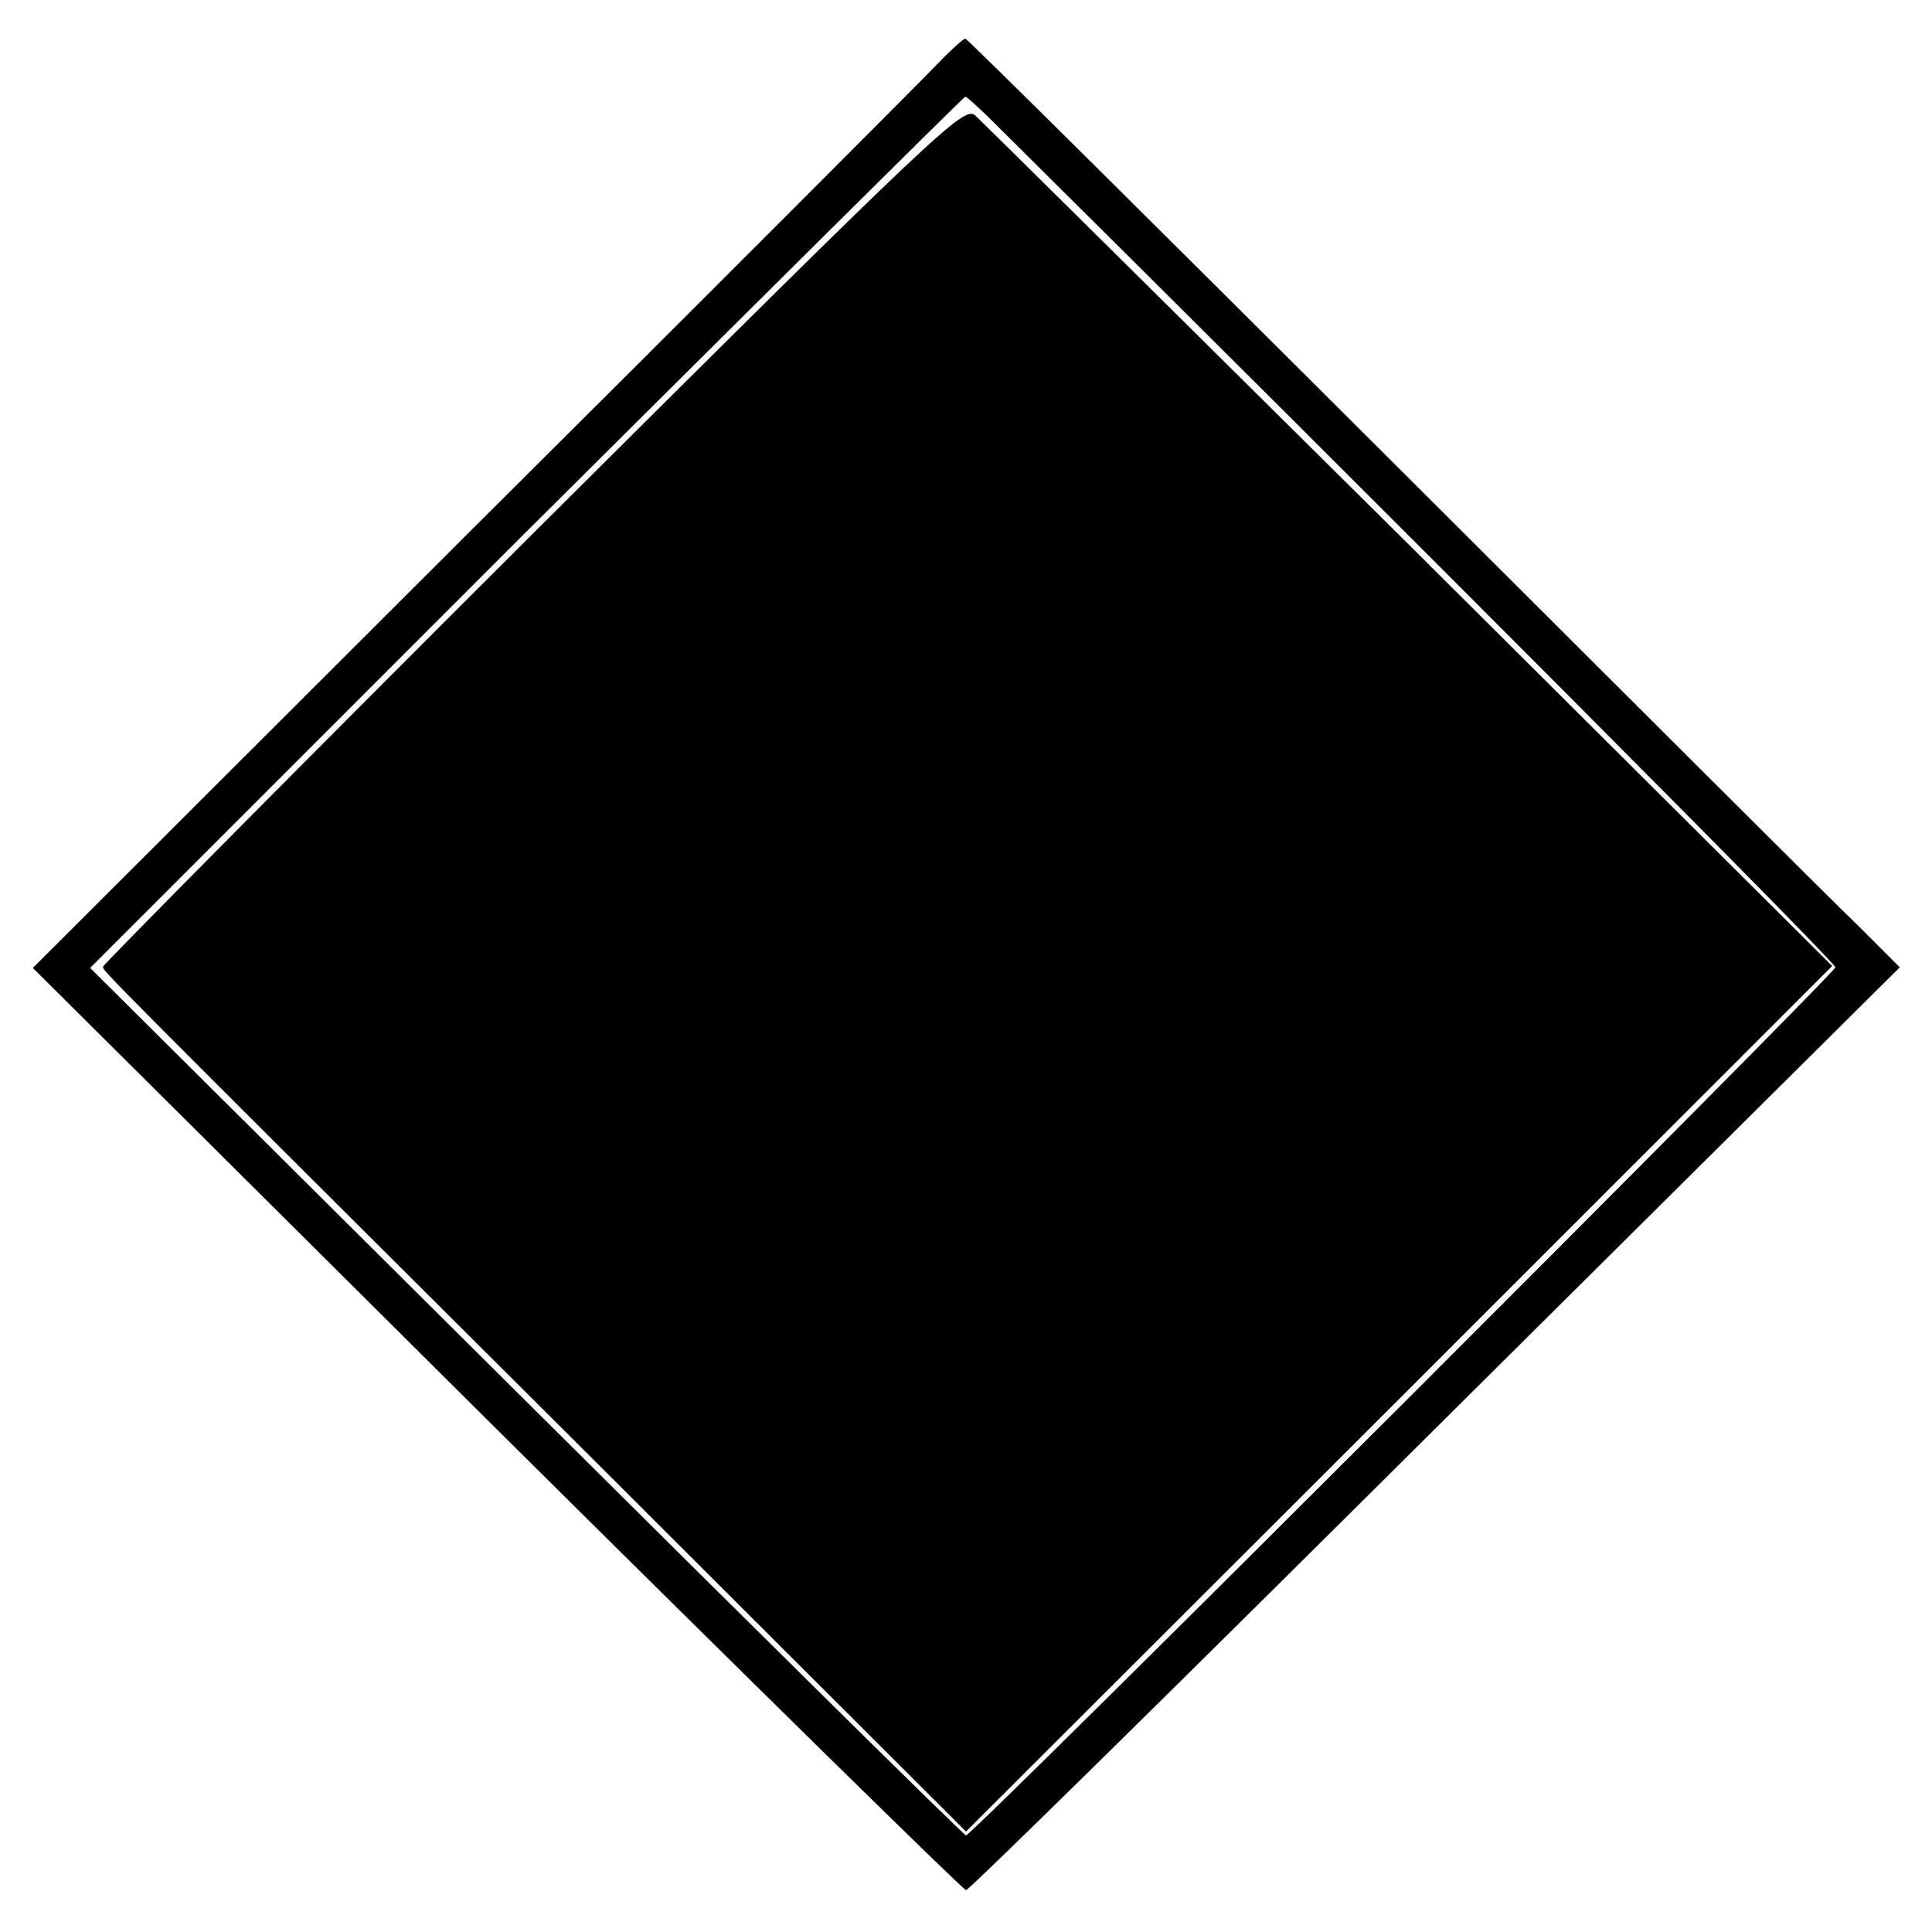
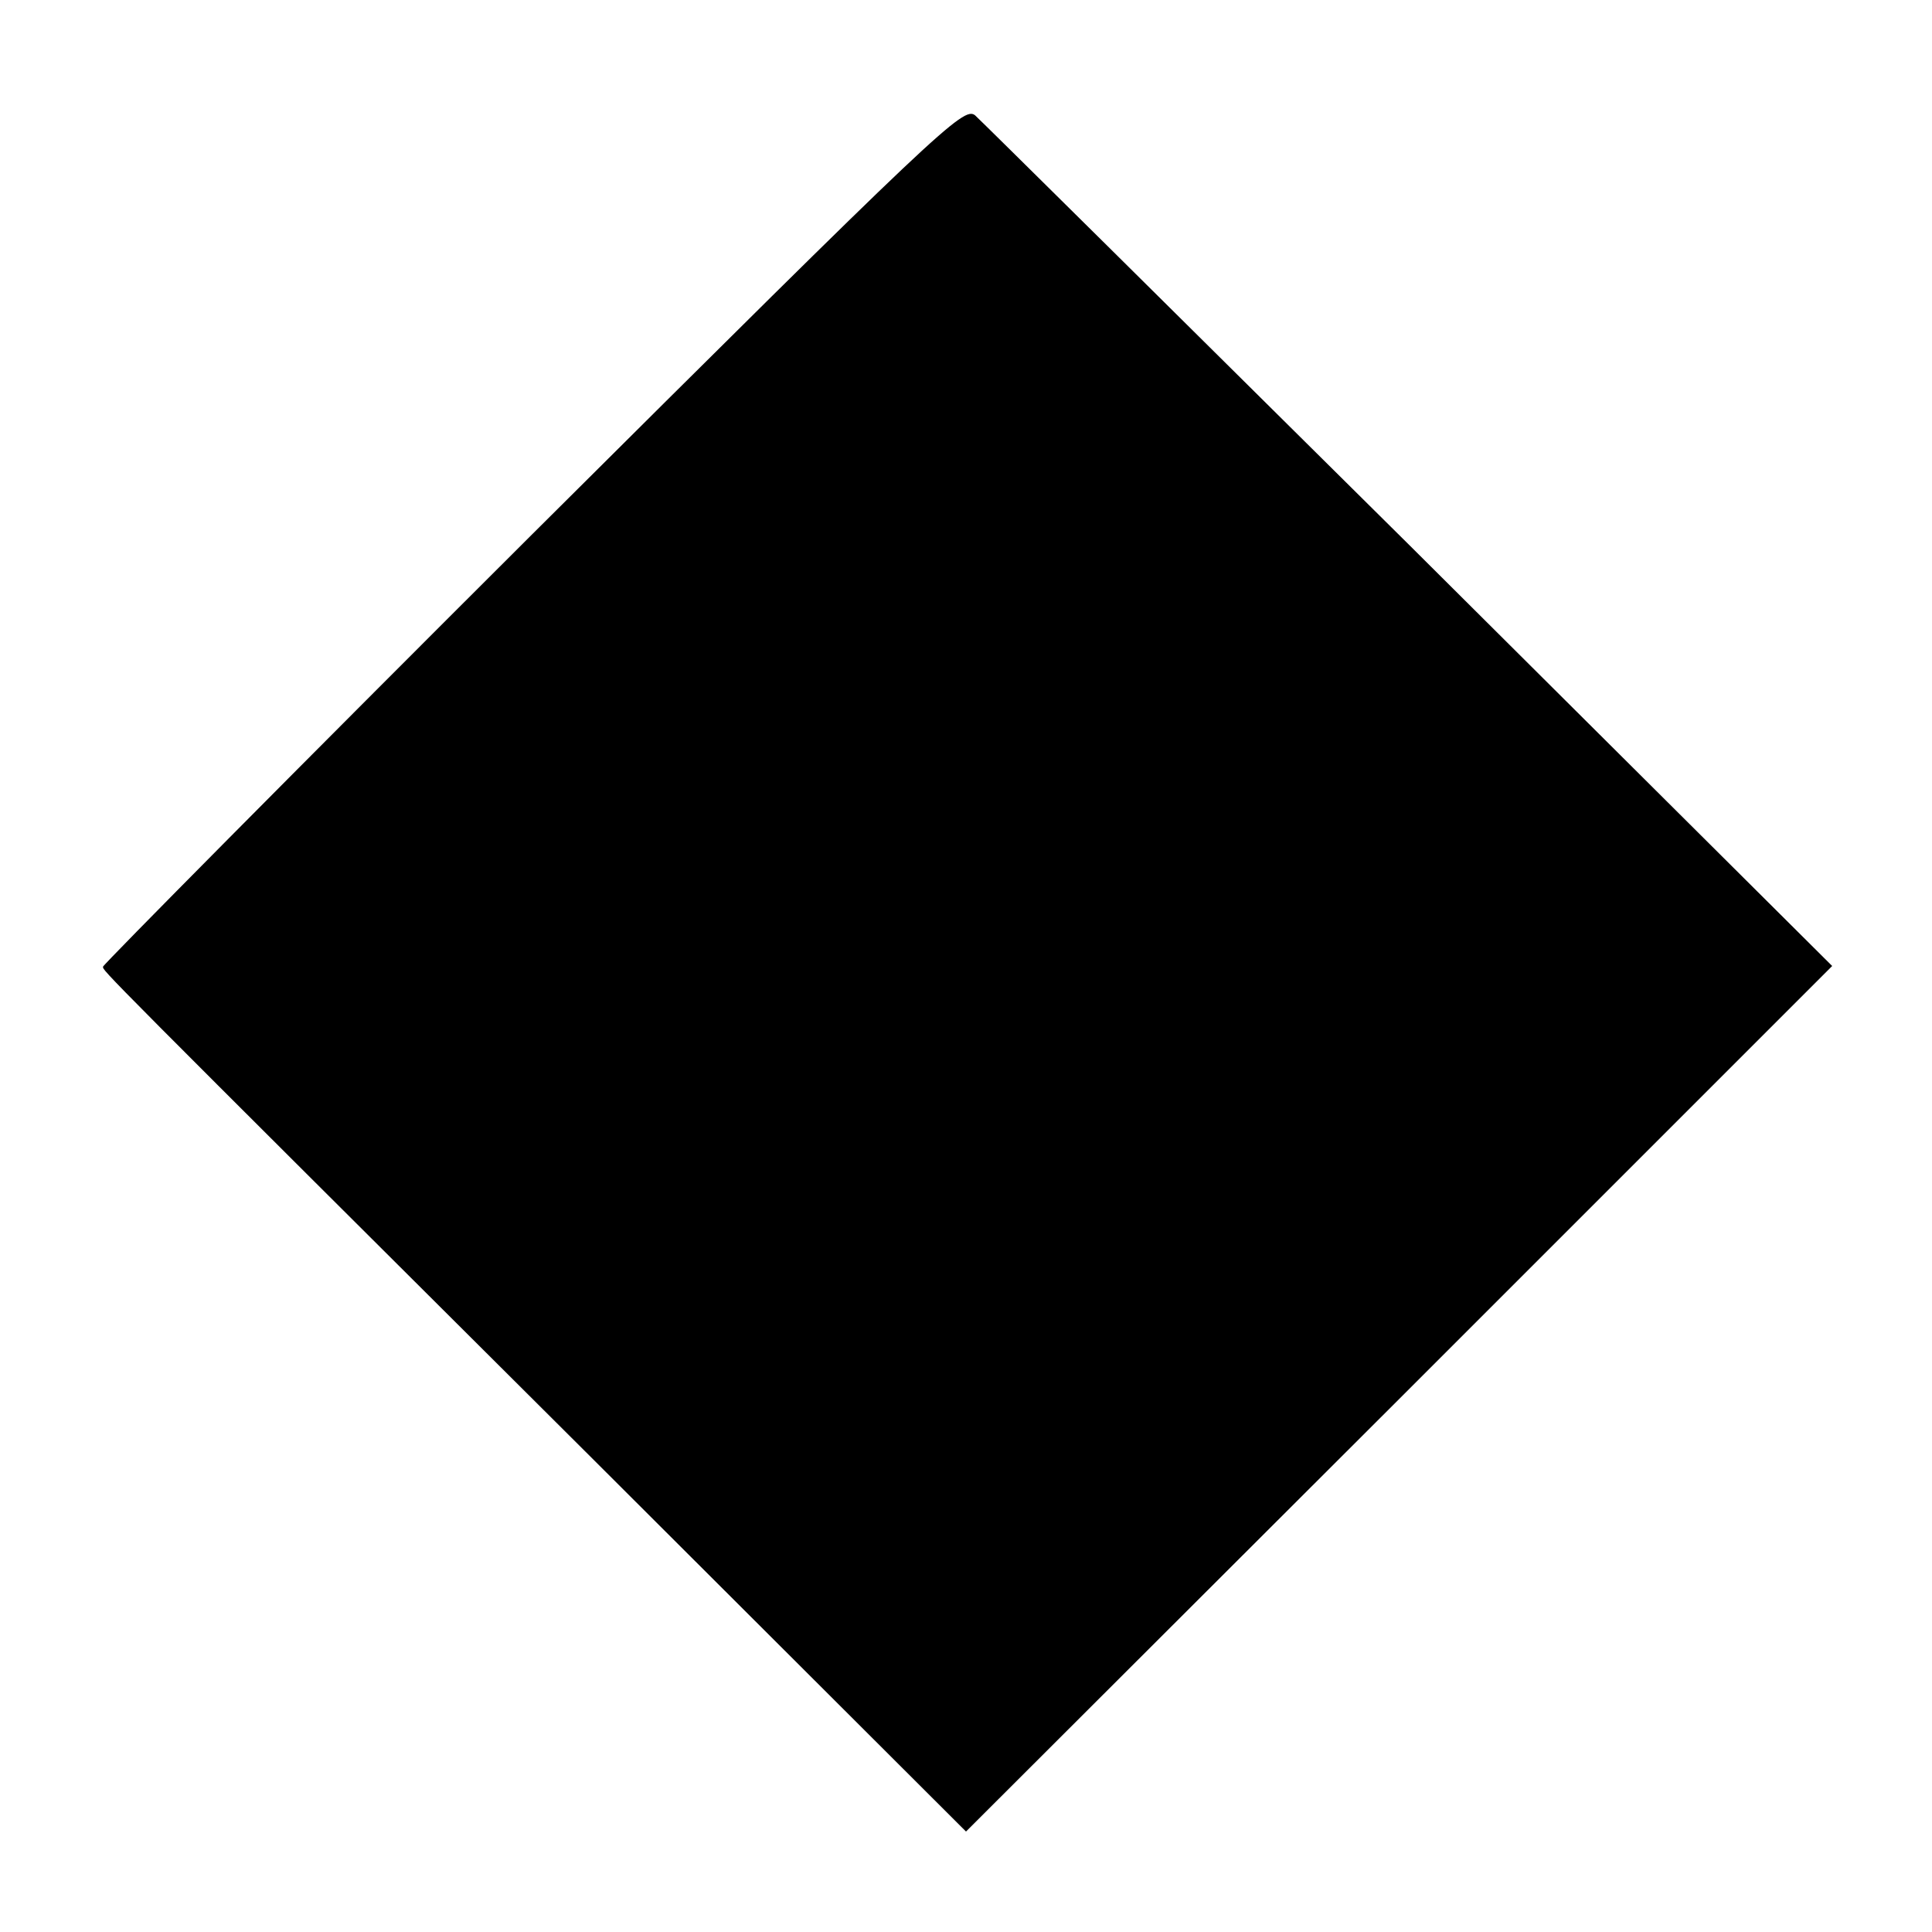
<svg xmlns="http://www.w3.org/2000/svg" version="1.0" width="300pt" height="300pt" viewBox="0 0 300 300" preserveAspectRatio="xMidYMid meet">
  <g transform="translate(0,300) scale(0.1,-0.1)" fill="#000000" stroke="none">
-     <path d="M1453 2898 c-23 -24 -347 -349 -722 -722 l-680 -679 720 -716 c397 -394 725 -716 729 -716 5 0 333 323 729 717 l721 716 -62 62 c-35 33 -360 358 -724 721 -363 362 -662 659 -665 659 -3 0 -24 -19 -46 -42z m92 -90 c613 -608 1305 -1302 1305 -1310 0 -9 -1340 -1348 -1350 -1348 -3 0 -310 303 -683 674 l-677 673 677 677 c373 371 680 676 682 676 2 0 23 -19 46 -42z" />
    <path d="M827 2171 c-367 -366 -667 -669 -667 -672 0 -7 -17 10 764 -768 l576 -575 673 672 672 672 -656 653 c-361 358 -665 659 -675 668 -18 14 -54 -20 -687 -650z" />
  </g>
</svg>